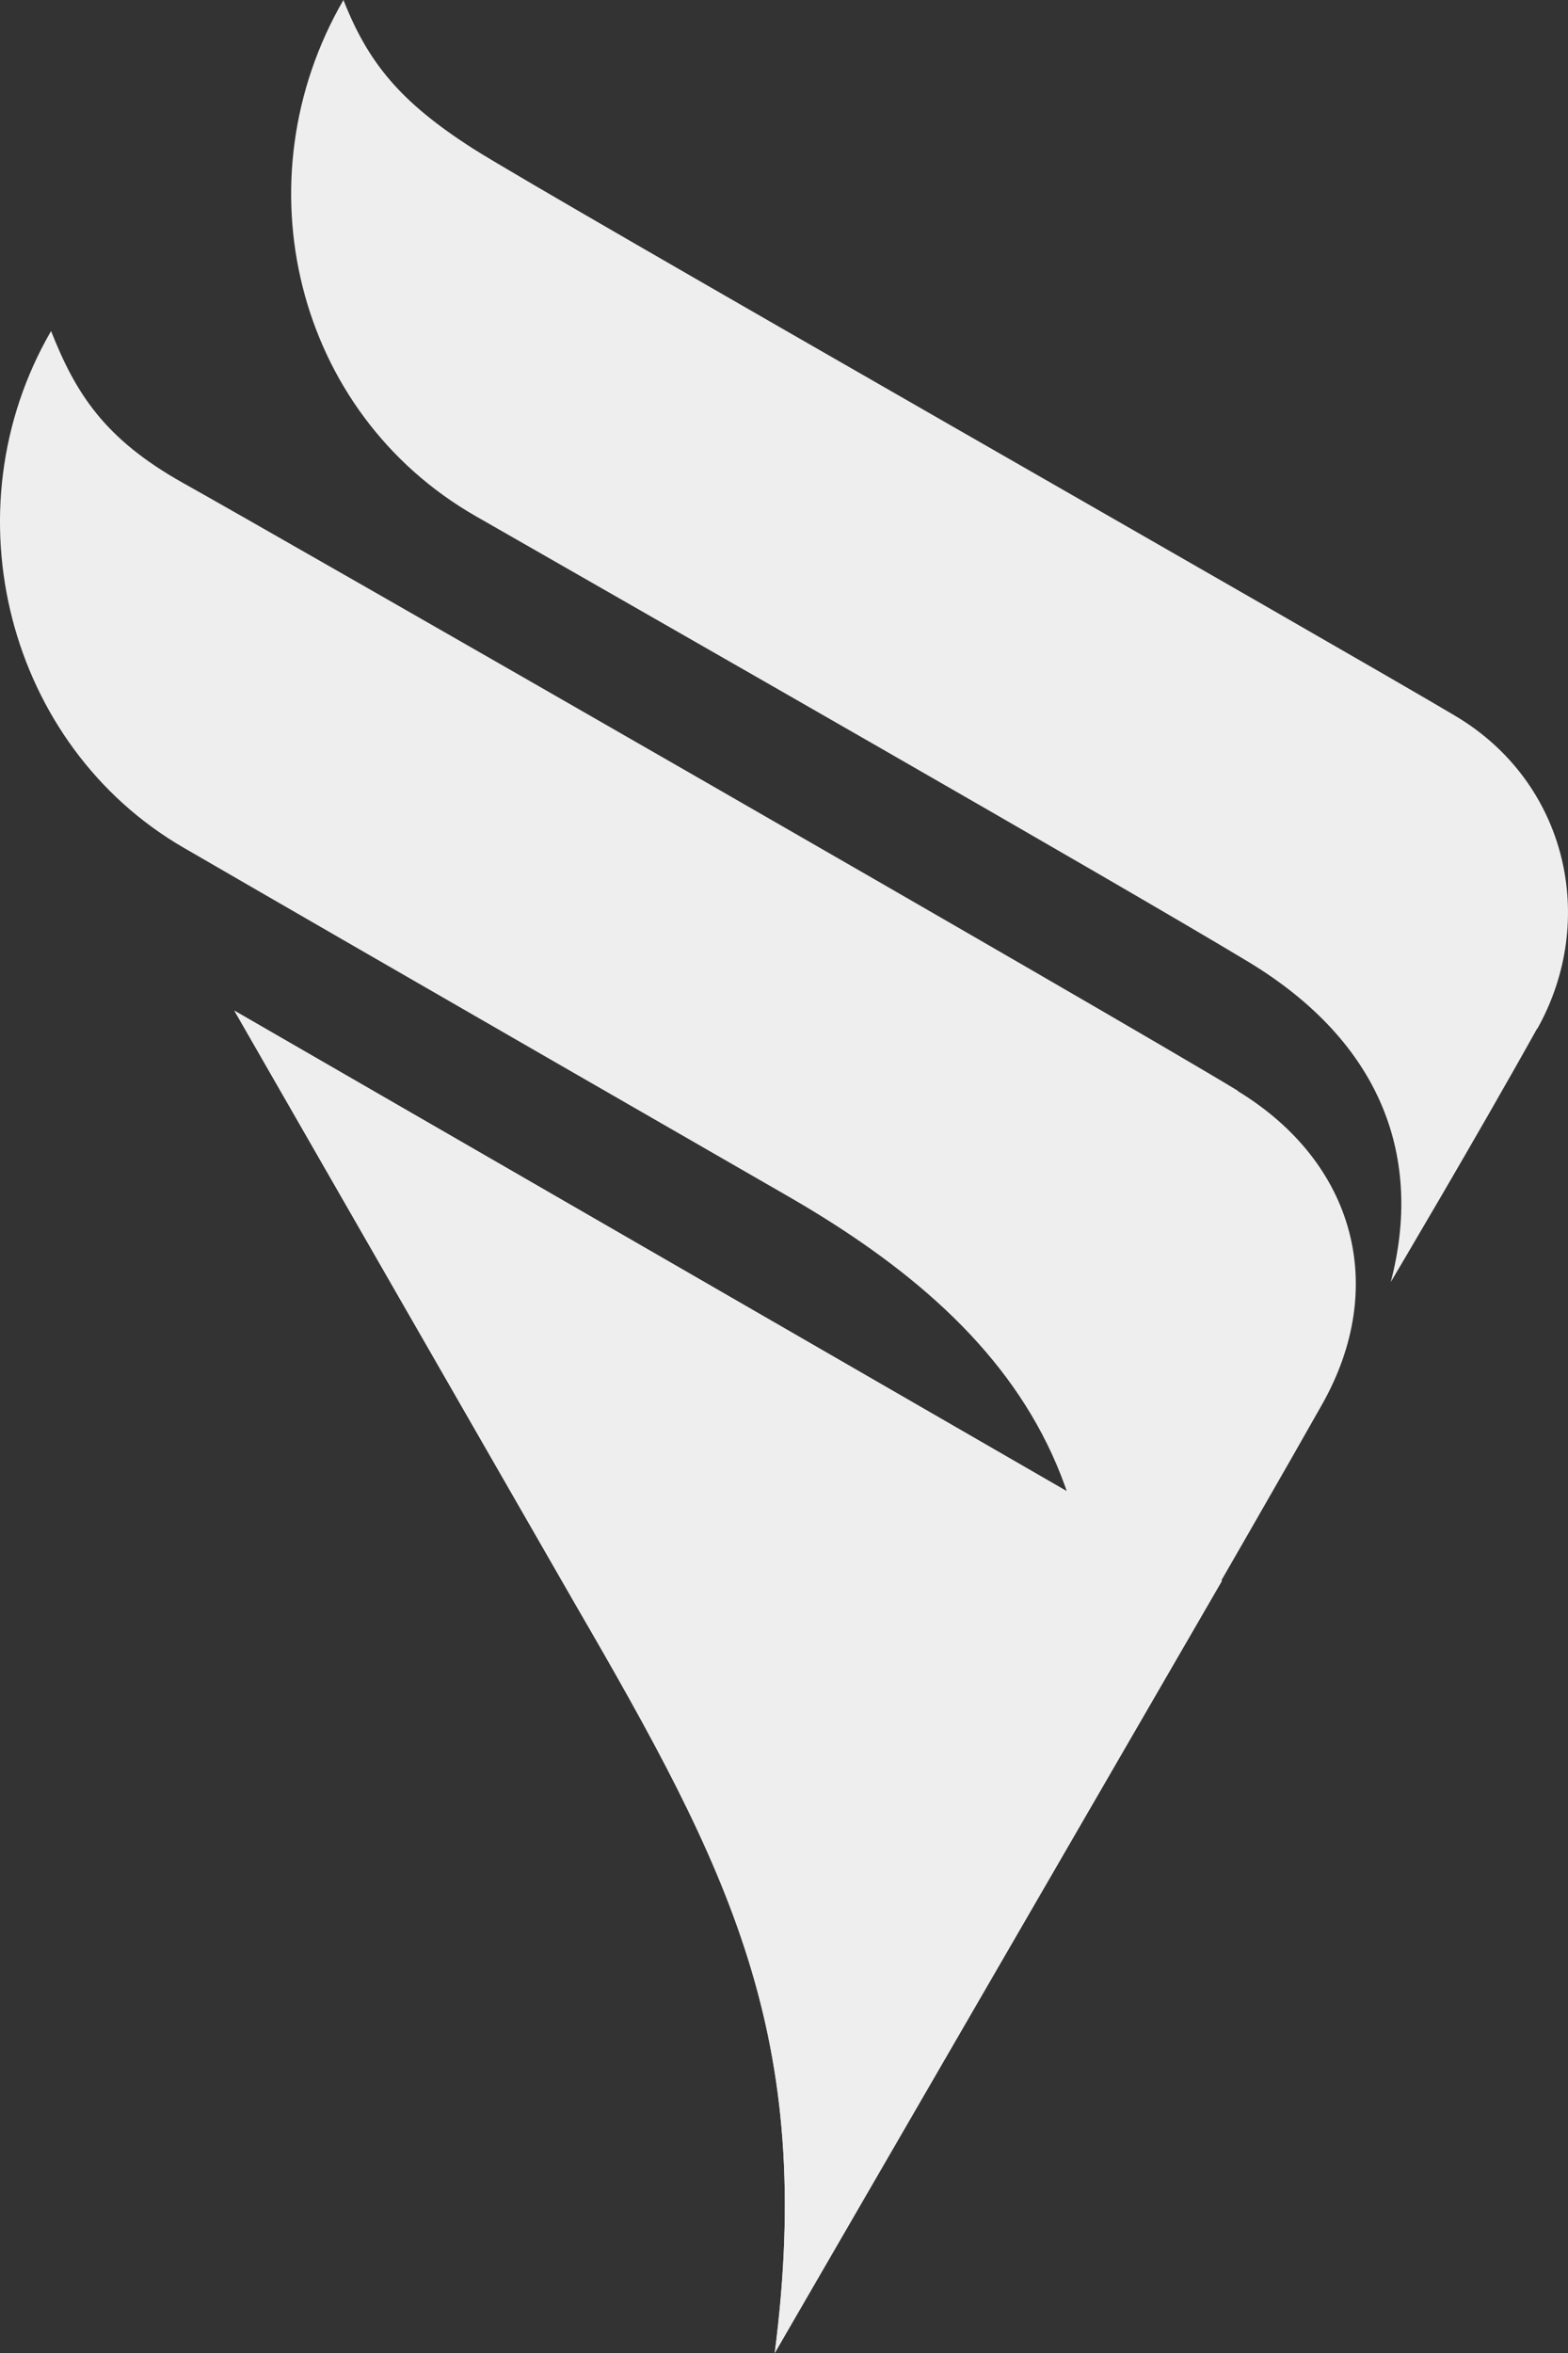
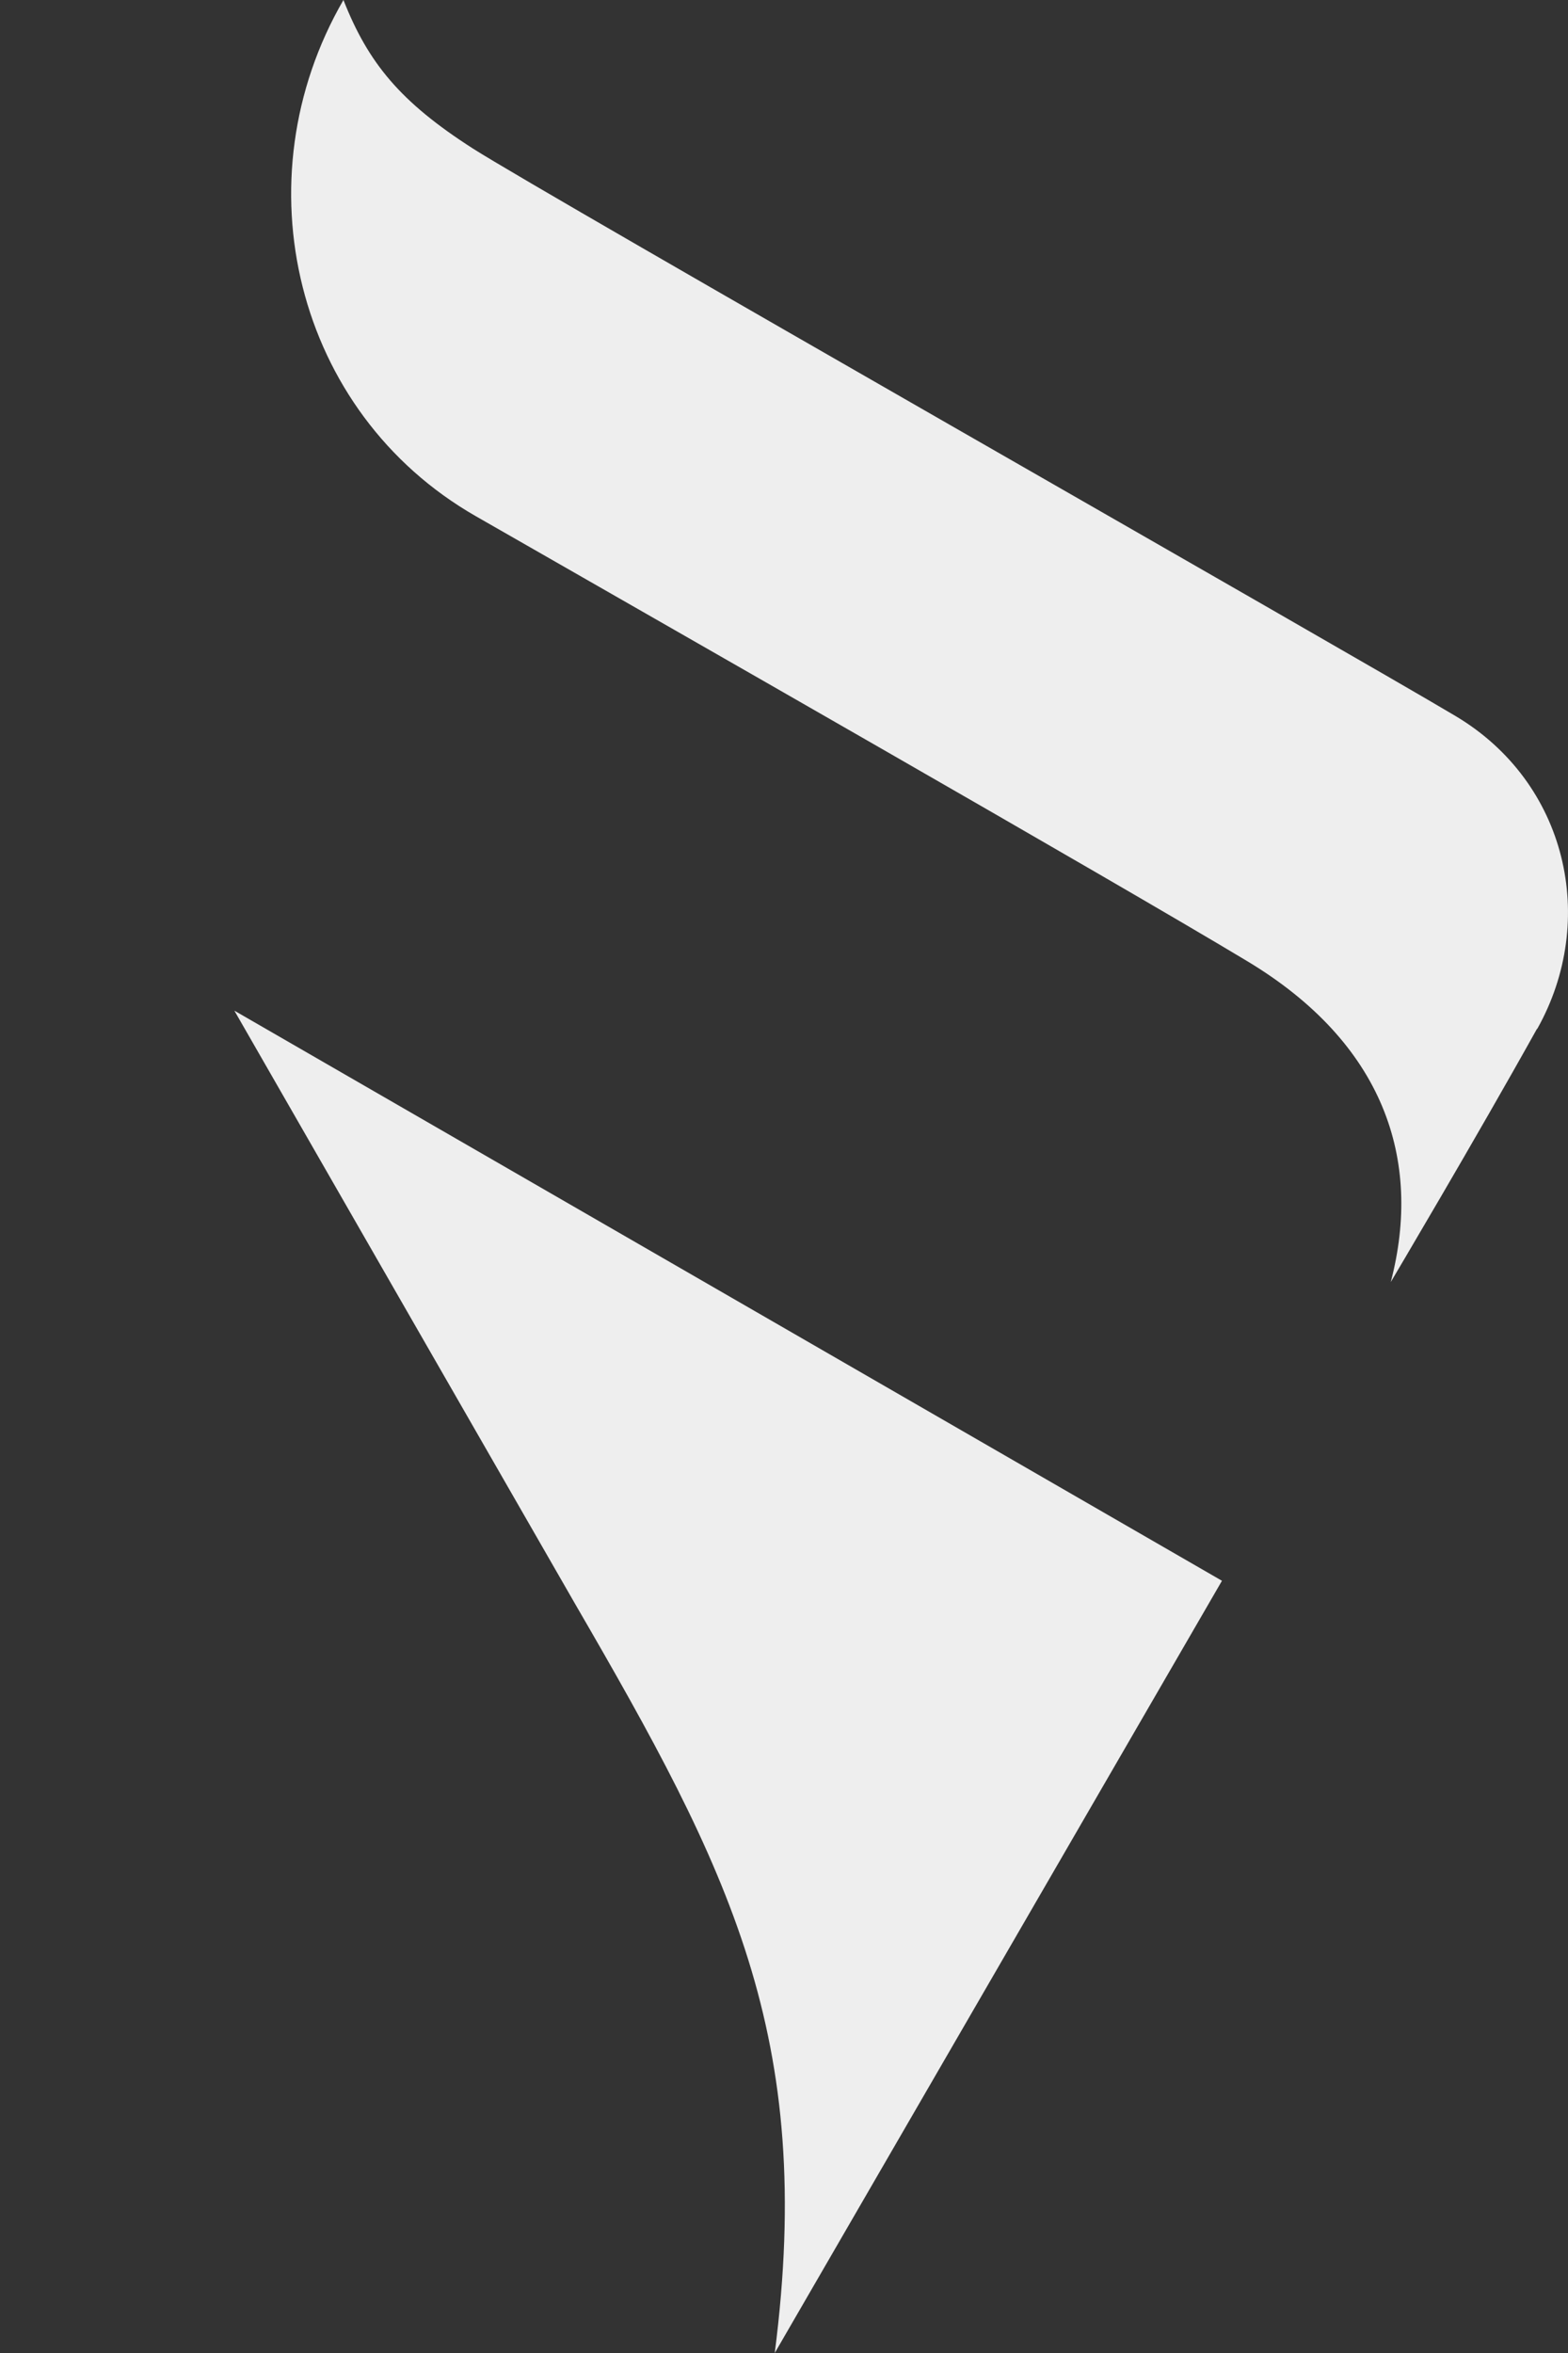
<svg xmlns="http://www.w3.org/2000/svg" width="32" height="48" viewBox="0 0 32 48" fill="none">
  <rect x="0" y="0" width="32" height="48" fill="#333333" stroke="none" />
  <path d="M24.938 32.247L4.783 20.617C4.783 20.617 11.418 32.168 11.74 32.724C14.887 38.144 16.644 41.534 15.811 48L24.938 32.247Z" fill="url(#paint0_linear_1653_4195)" />
-   <path d="M24.938 32.247L4.783 20.617C4.783 20.617 11.418 32.168 11.74 32.724C14.887 38.144 16.644 41.534 15.811 48L24.938 32.247Z" fill="#EEEEEE" />
  <path d="M31.372 20.989C32.618 18.77 31.982 15.963 29.707 14.608C27.432 13.253 11.139 3.979 9.651 3.03C8.169 2.081 7.514 1.283 7.009 0C4.878 3.678 6.019 8.417 9.71 10.53C13.447 12.671 22.659 17.926 25.445 19.602C28.238 21.277 29.038 23.653 28.383 26.153C28.383 26.153 30.127 23.214 31.366 20.989H31.372Z" fill="#EEEEEE" />
-   <path d="M25.262 22.251C22.888 20.805 5.422 10.791 3.73 9.849C2.131 8.952 1.547 8.029 1.042 6.753C-1.089 10.431 0.164 15.215 3.743 17.29C7.323 19.365 16.096 24.411 16.096 24.411C20.869 27.166 23.931 30.949 21.262 38.58C21.262 38.58 25.622 31.06 26.98 28.652C28.343 26.243 27.642 23.71 25.262 22.258V22.251Z" fill="#EEEEEE" />
  <defs>
    <linearGradient id="paint0_linear_1653_4195" x1="19.581" y1="30.574" x2="38.453" y2="16.061" gradientUnits="userSpaceOnUse">
      <stop offset="0.23" stop-color="#EEEEEE" />
      <stop offset="1" stop-color="#EEEEEE" stop-opacity="0" />
    </linearGradient>
  </defs>
</svg>